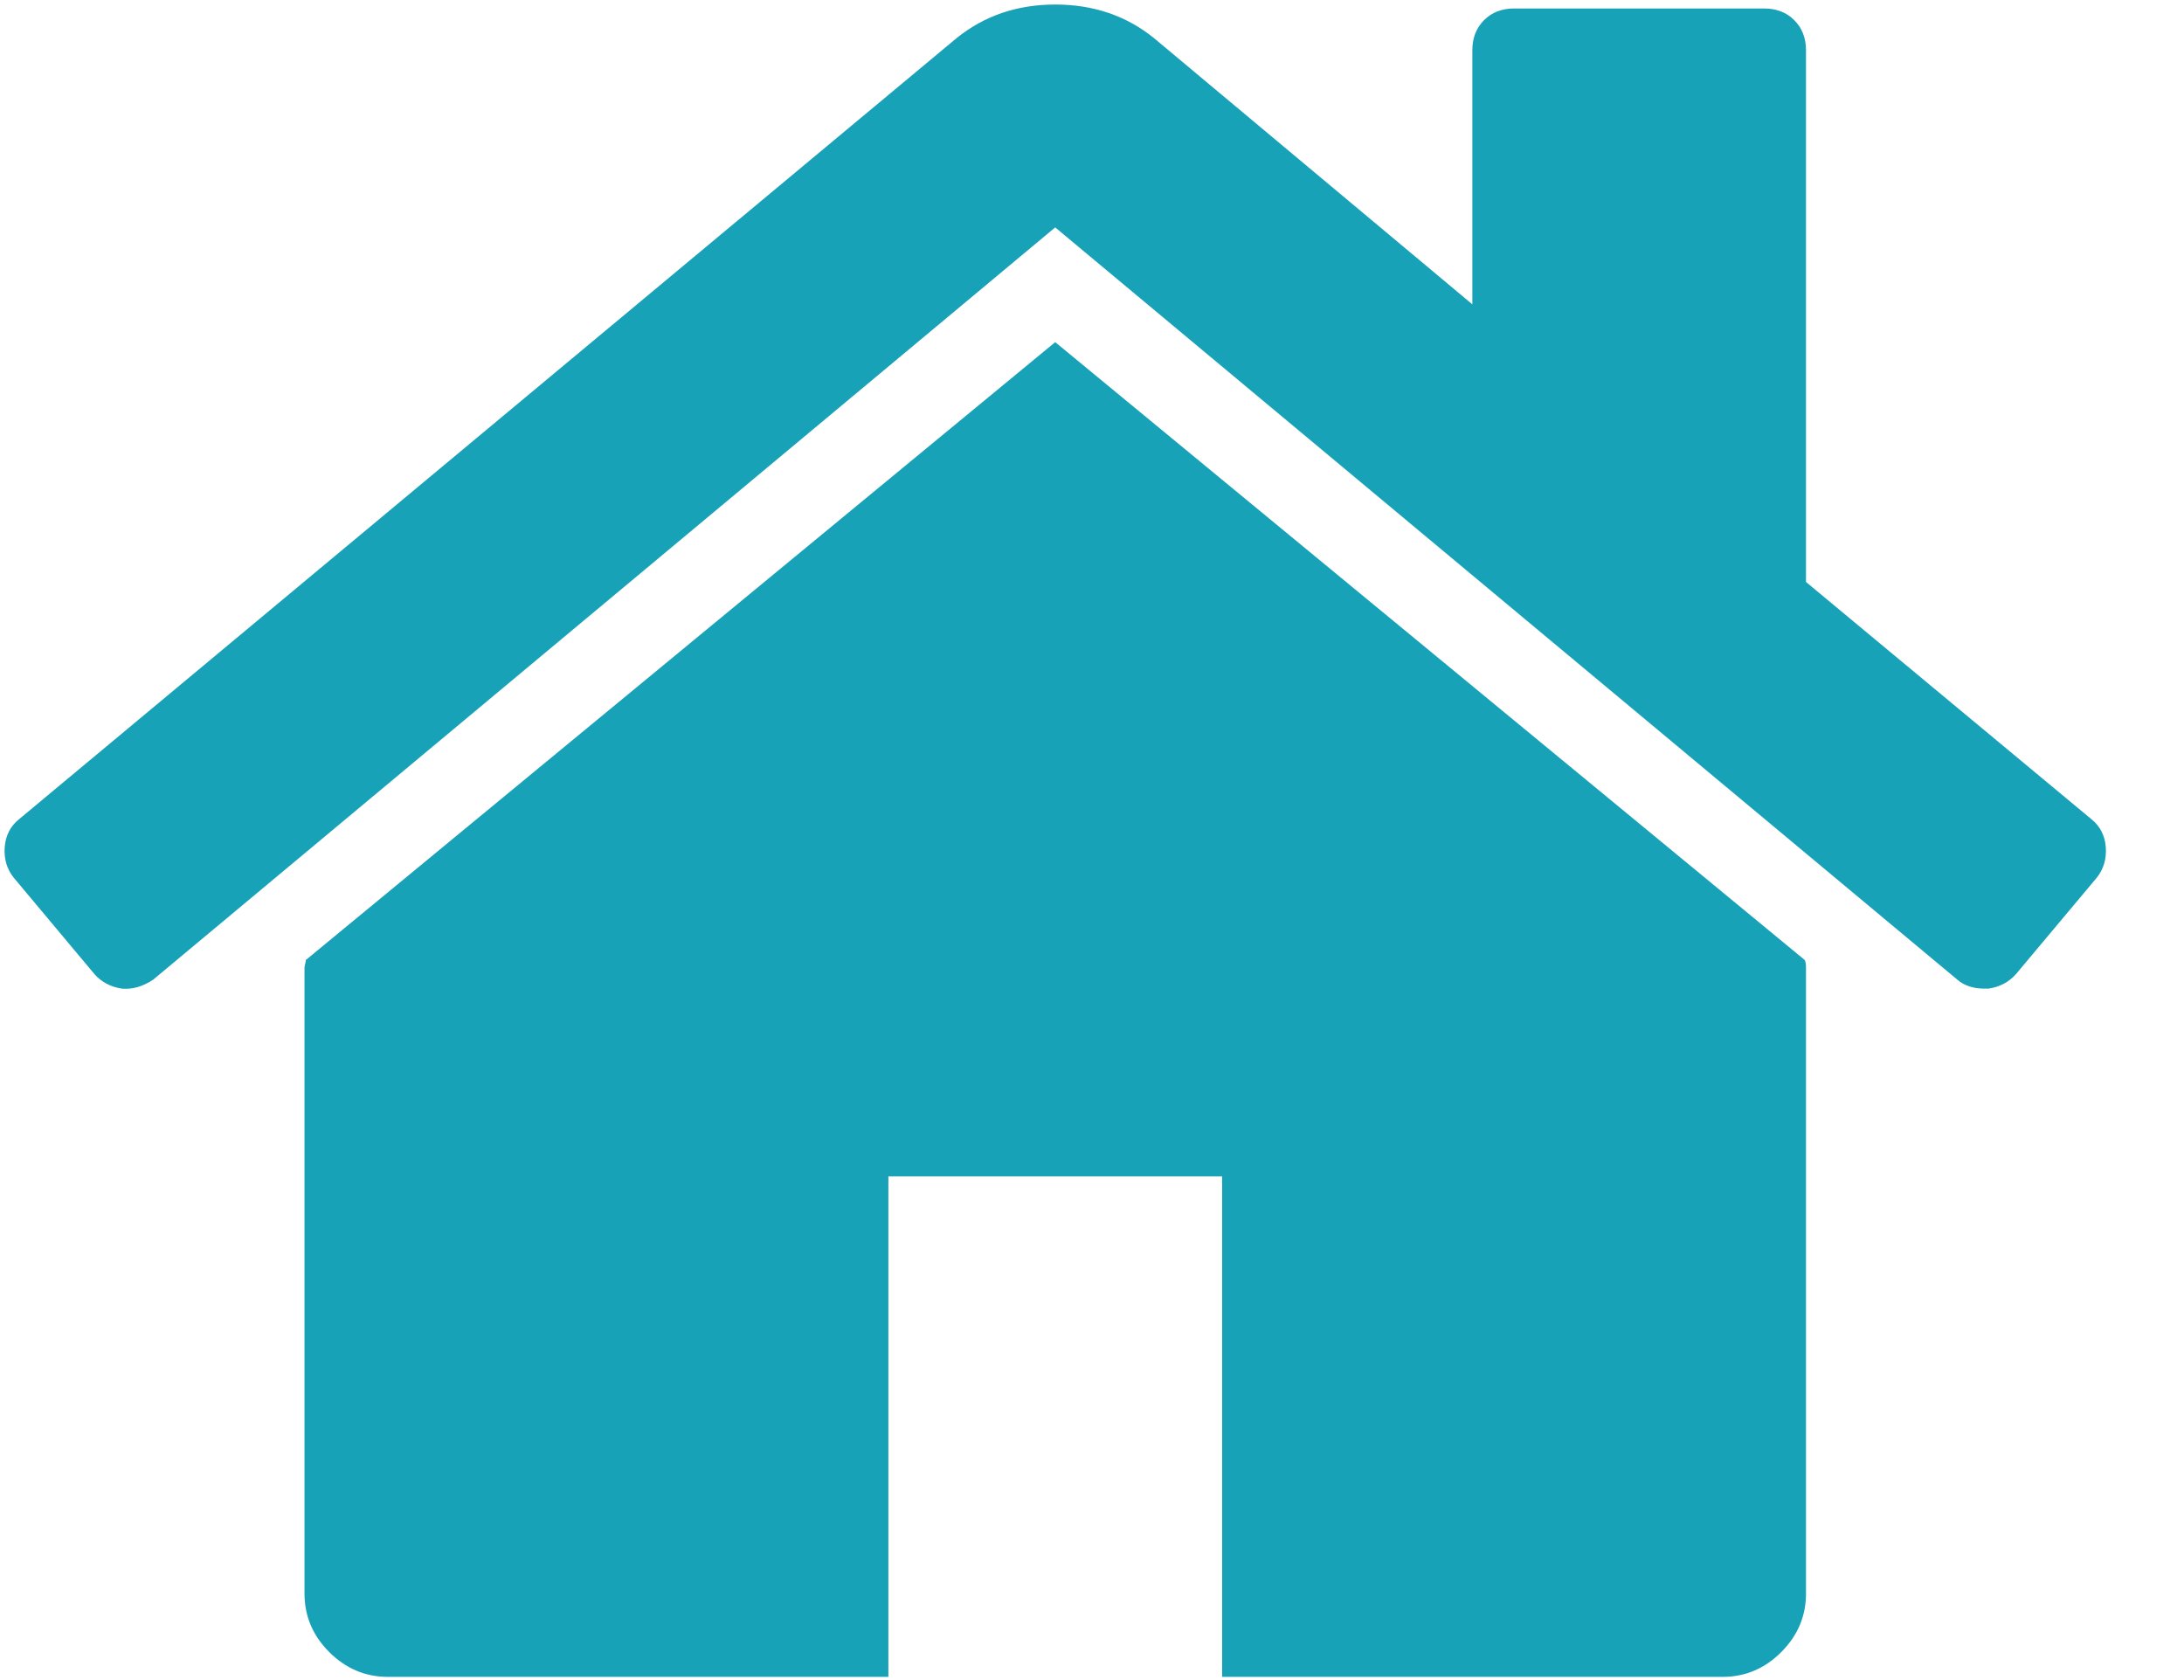
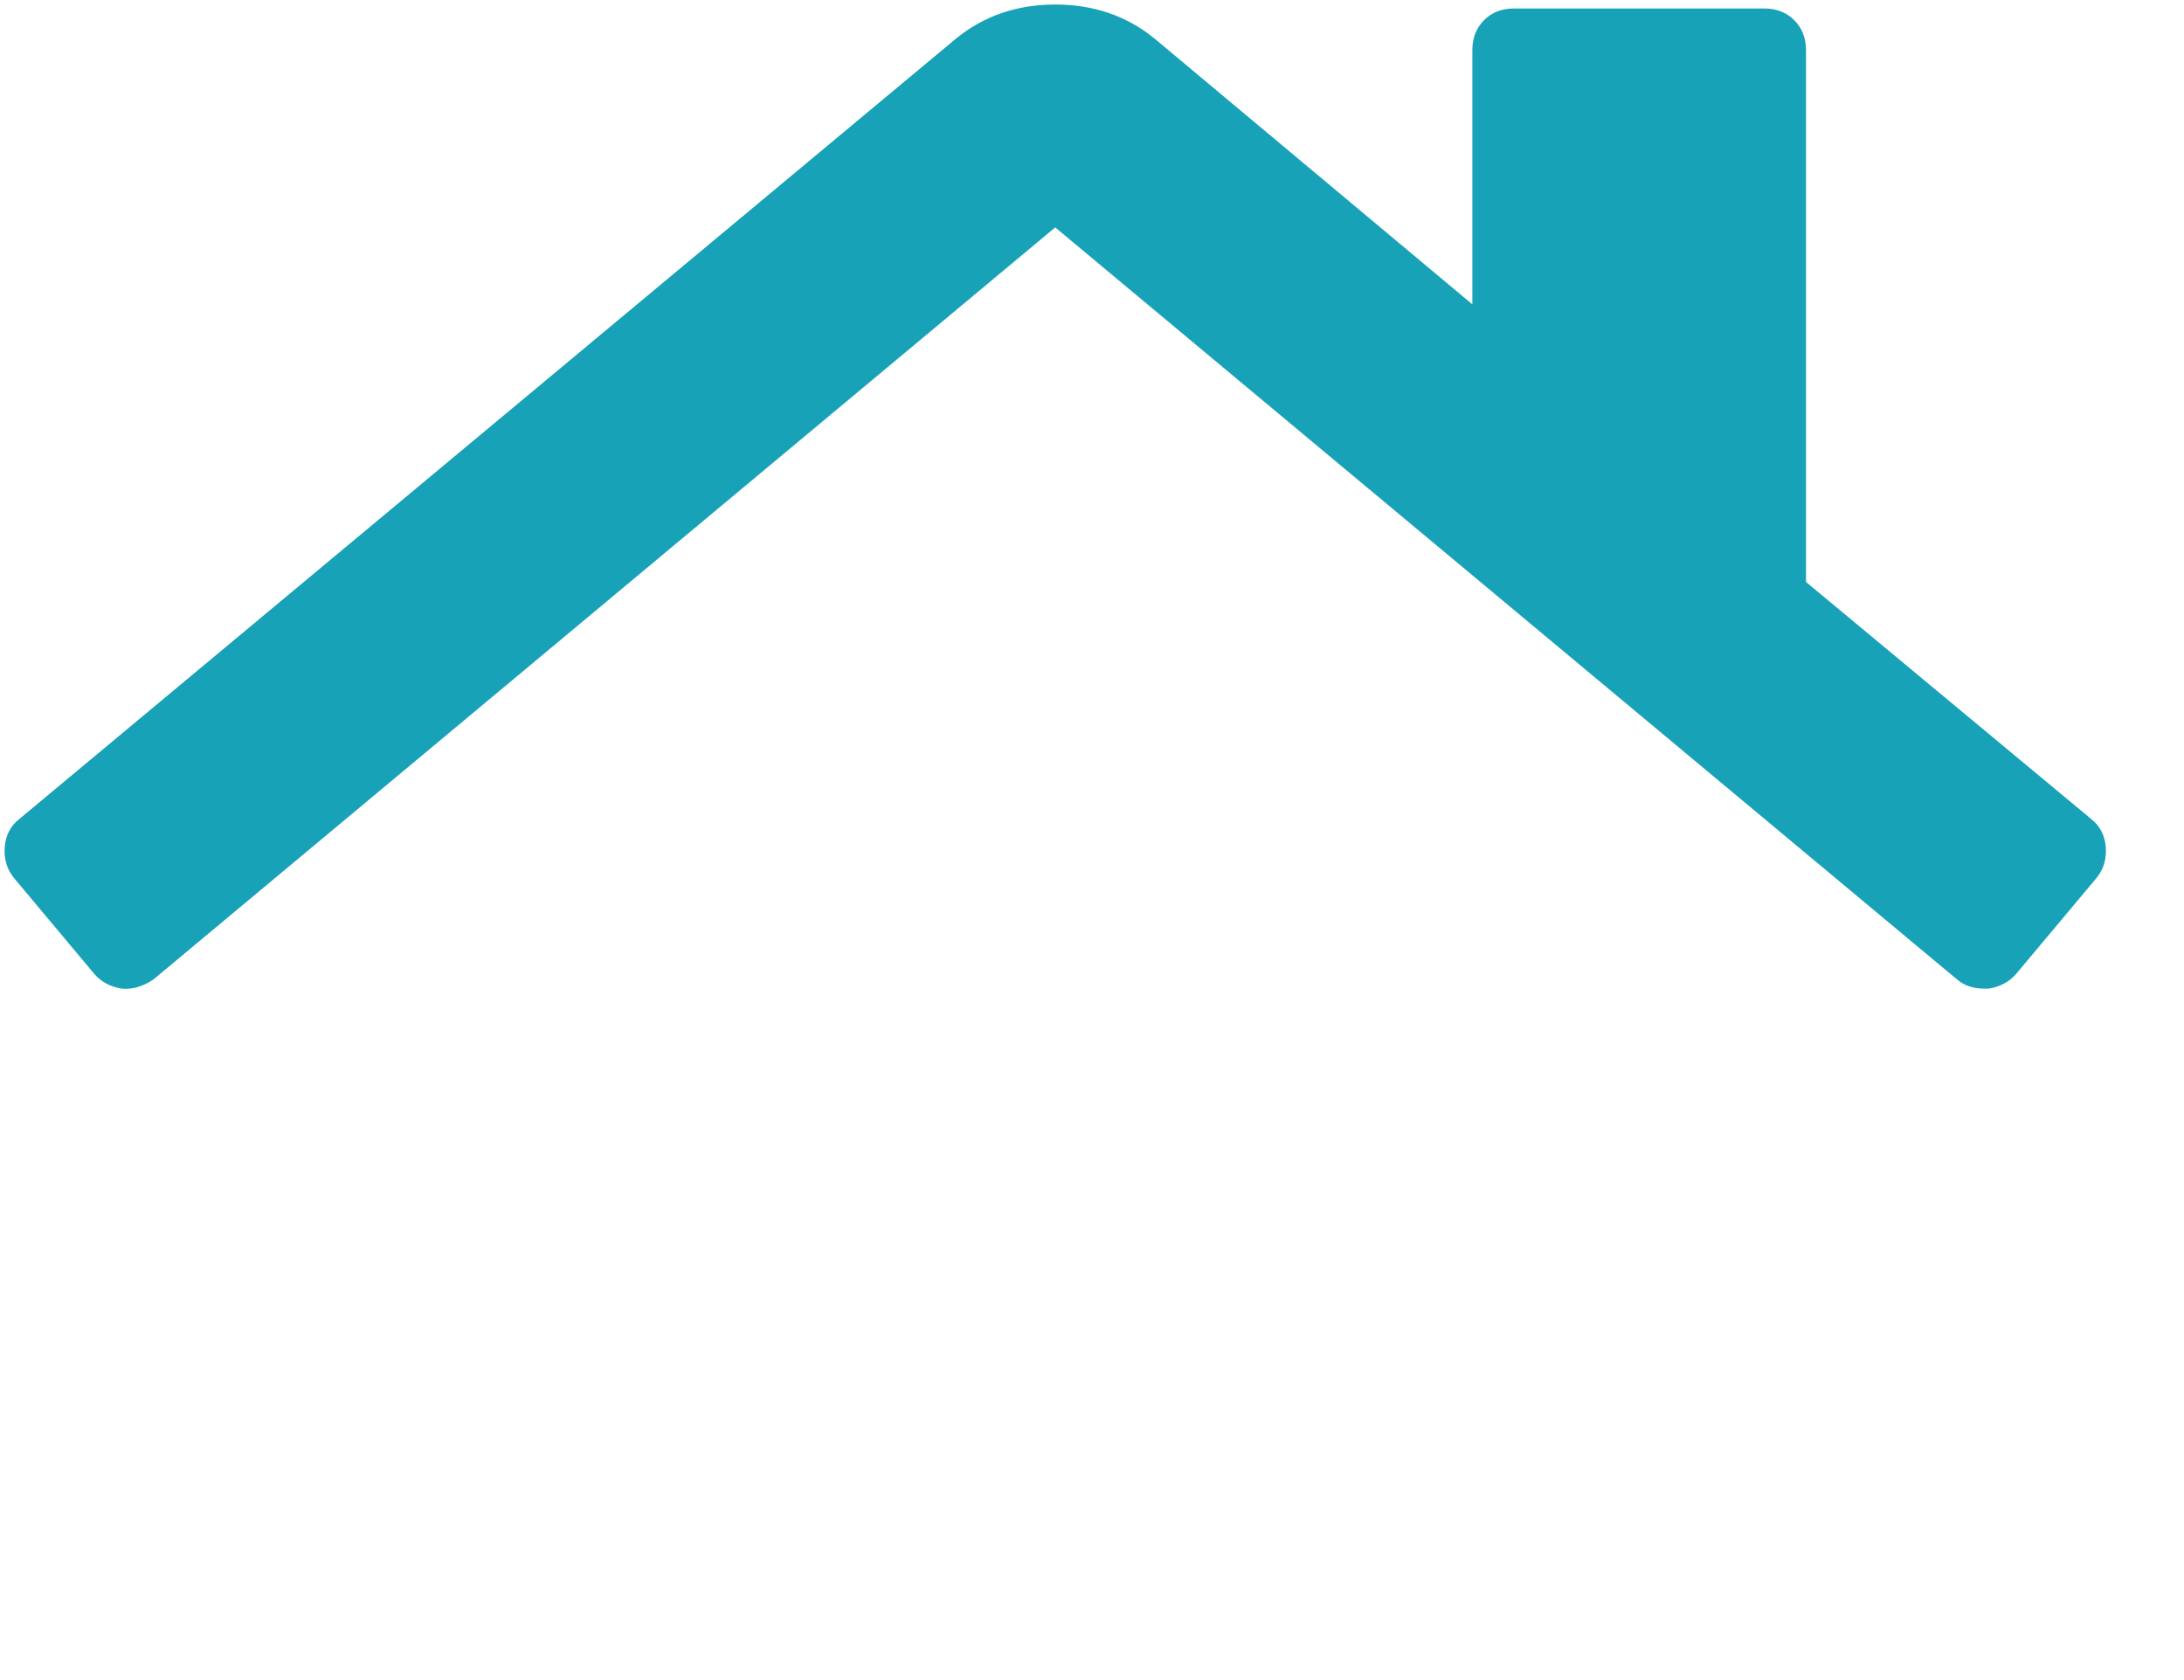
<svg xmlns="http://www.w3.org/2000/svg" width="26px" height="20px" viewBox="0 0 26 20" version="1.1">
  <title>home</title>
  <desc>Created with Sketch.</desc>
  <g id="Standard-4" stroke="none" stroke-width="1" fill="none" fill-rule="evenodd">
    <g id="menu-scroll" transform="translate(-31, -17)" fill="#17a2b8" fill-rule="nonzero">
      <g id="menu_po_scrollu" transform="translate(0, -1)">
        <g id="home" transform="translate(31, 18)">
-           <path d="M12.562,4.073 L3.641,11.428 C3.641,11.438 3.638,11.454 3.633,11.474 C3.628,11.495 3.625,11.51 3.625,11.521 L3.625,18.969 C3.625,19.238 3.723,19.471 3.92,19.667 C4.116,19.863 4.349,19.962 4.618,19.962 L10.576,19.962 L10.576,14.003 L14.549,14.003 L14.549,19.962 L20.507,19.962 C20.776,19.962 21.009,19.864 21.205,19.667 C21.402,19.471 21.5,19.238 21.5,18.969 L21.5,11.521 C21.5,11.479 21.495,11.448 21.485,11.428 L12.562,4.073 Z" id="Path" />
          <path d="M24.898,9.752 L21.5,6.928 L21.5,0.597 C21.5,0.453 21.453,0.333 21.36,0.24 C21.267,0.147 21.148,0.101 21.003,0.101 L18.024,0.101 C17.879,0.101 17.76,0.147 17.667,0.24 C17.574,0.333 17.528,0.453 17.528,0.597 L17.528,3.623 L13.742,0.457 C13.411,0.188 13.018,0.054 12.563,0.054 C12.108,0.054 11.715,0.188 11.384,0.457 L0.227,9.752 C0.123,9.835 0.067,9.946 0.056,10.086 C0.046,10.225 0.082,10.347 0.165,10.45 L1.127,11.599 C1.21,11.692 1.318,11.749 1.452,11.769 C1.577,11.78 1.701,11.744 1.825,11.661 L12.562,2.707 L23.3,11.661 C23.383,11.733 23.491,11.769 23.626,11.769 L23.672,11.769 C23.807,11.749 23.915,11.691 23.998,11.598 L24.96,10.45 C25.043,10.347 25.079,10.225 25.069,10.085 C25.058,9.946 25.001,9.835 24.898,9.752 Z" id="Path" />
        </g>
      </g>
    </g>
  </g>
</svg>